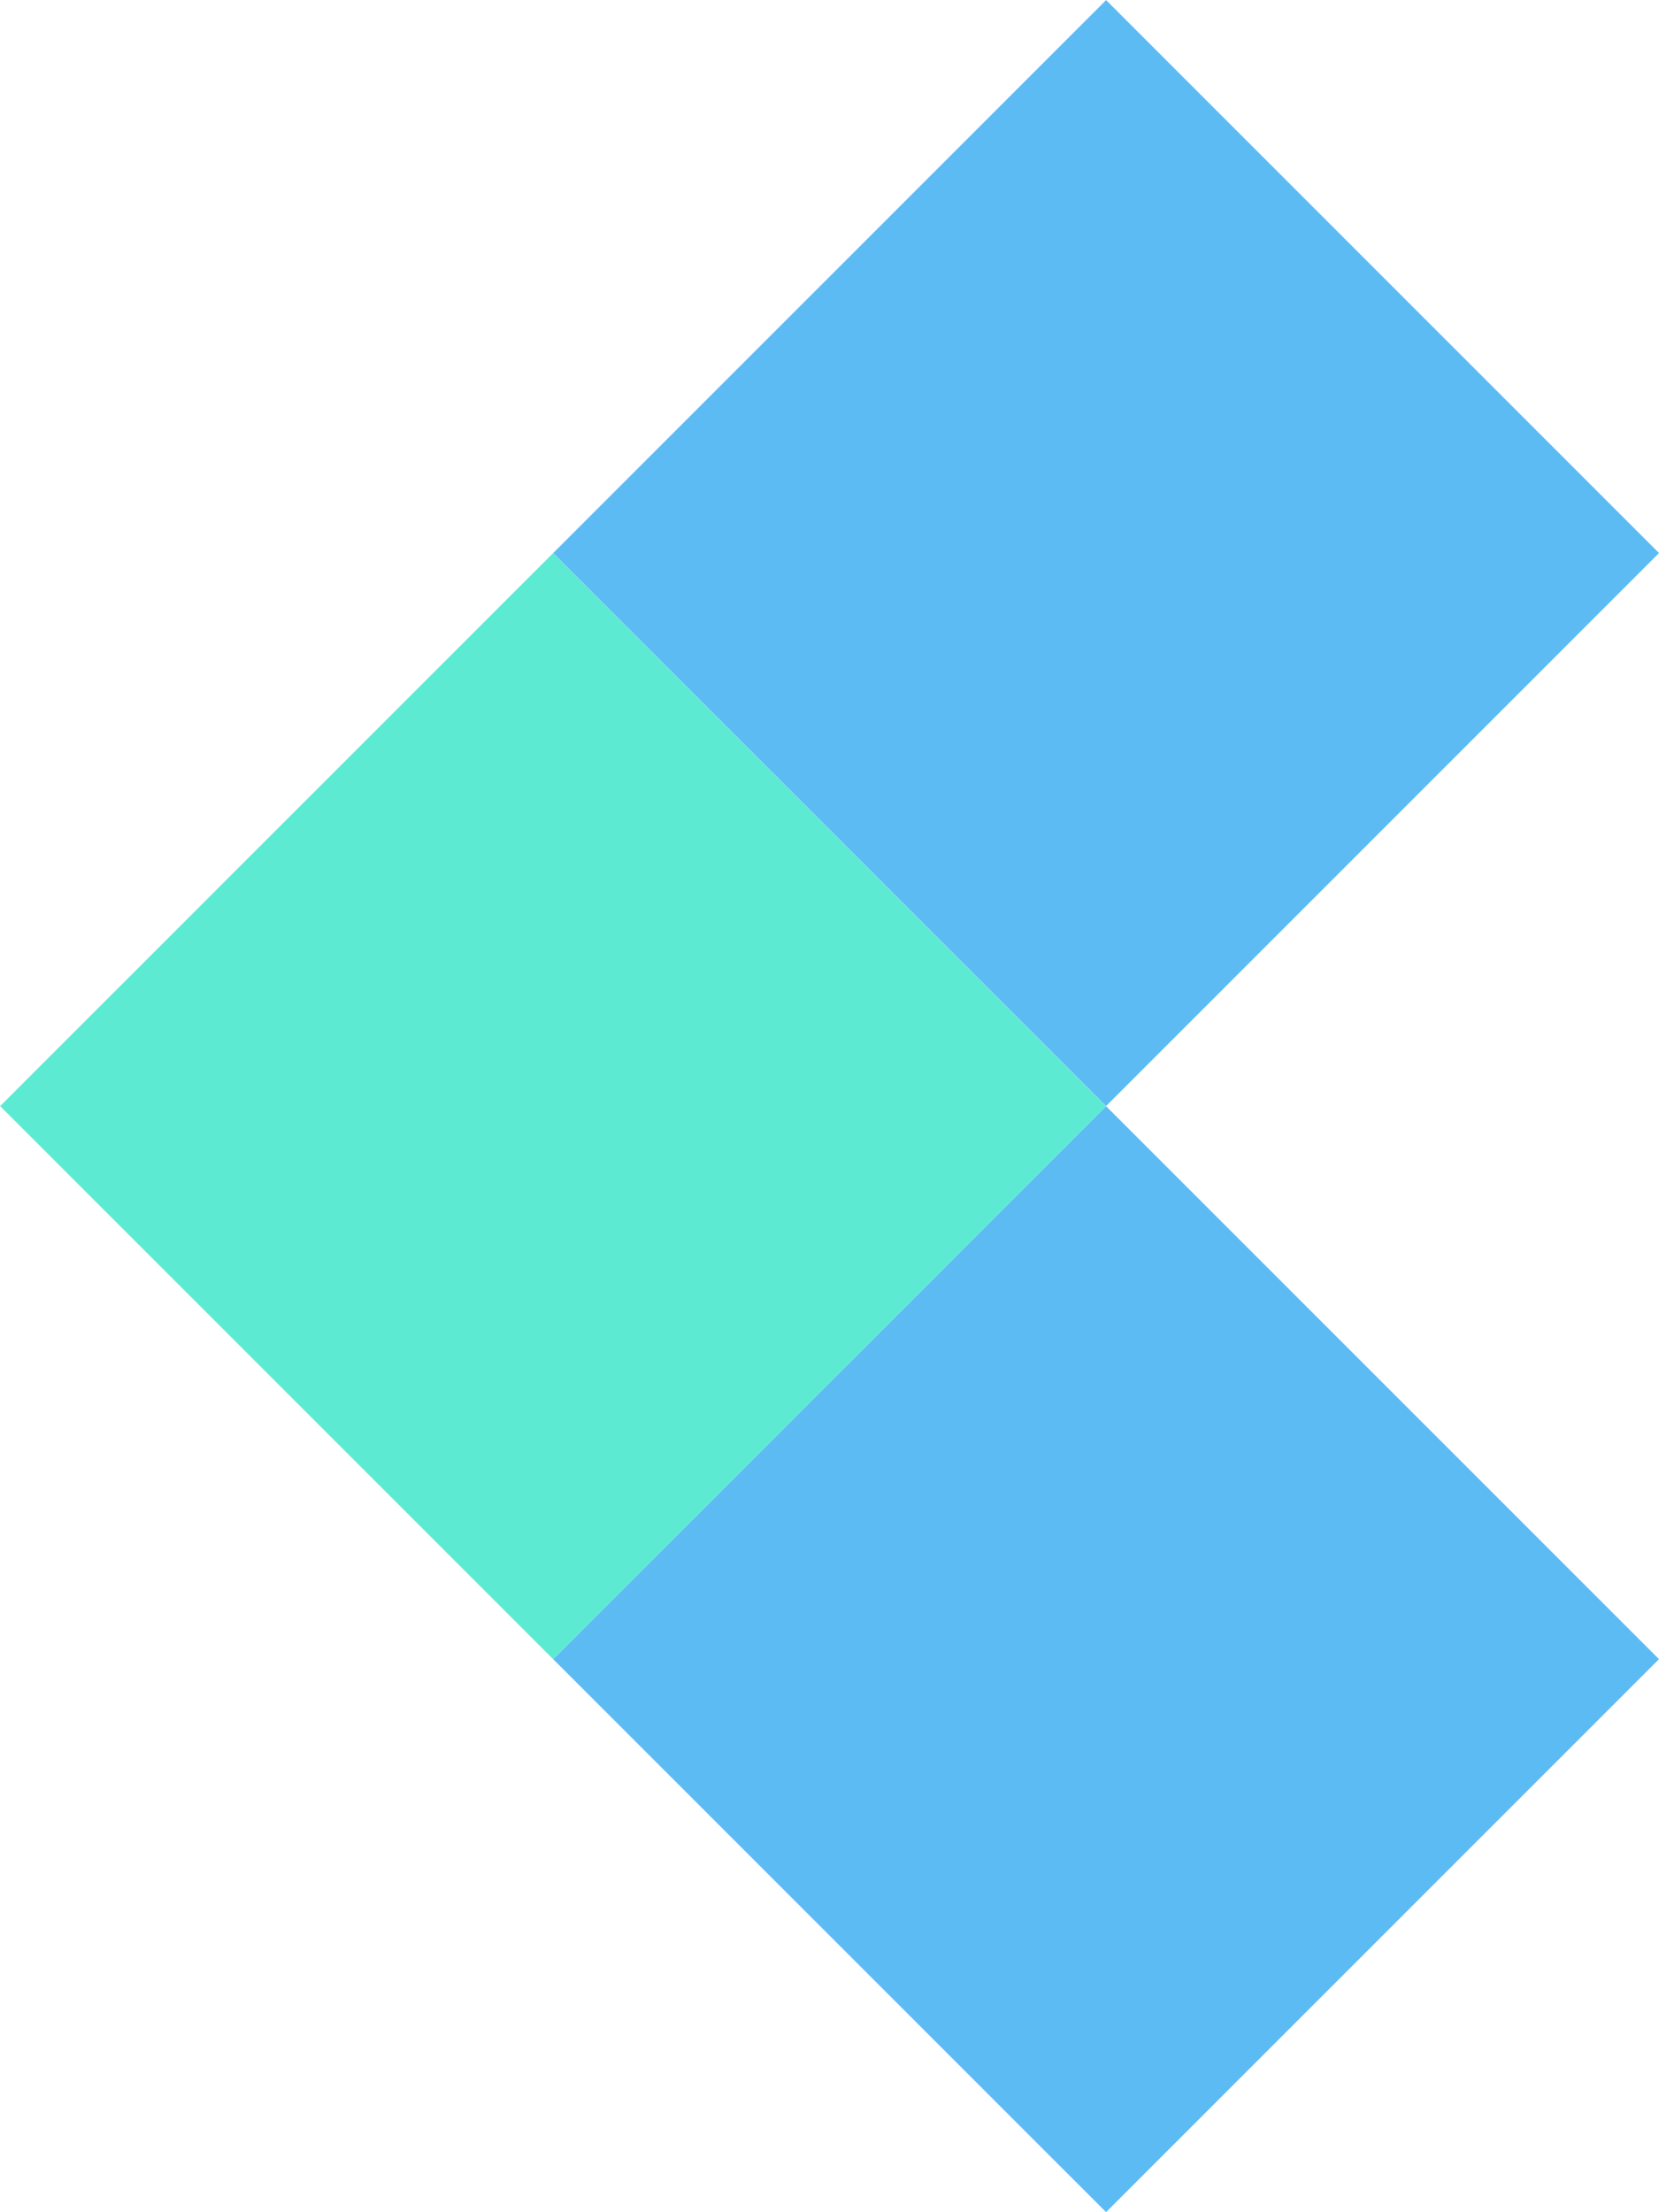
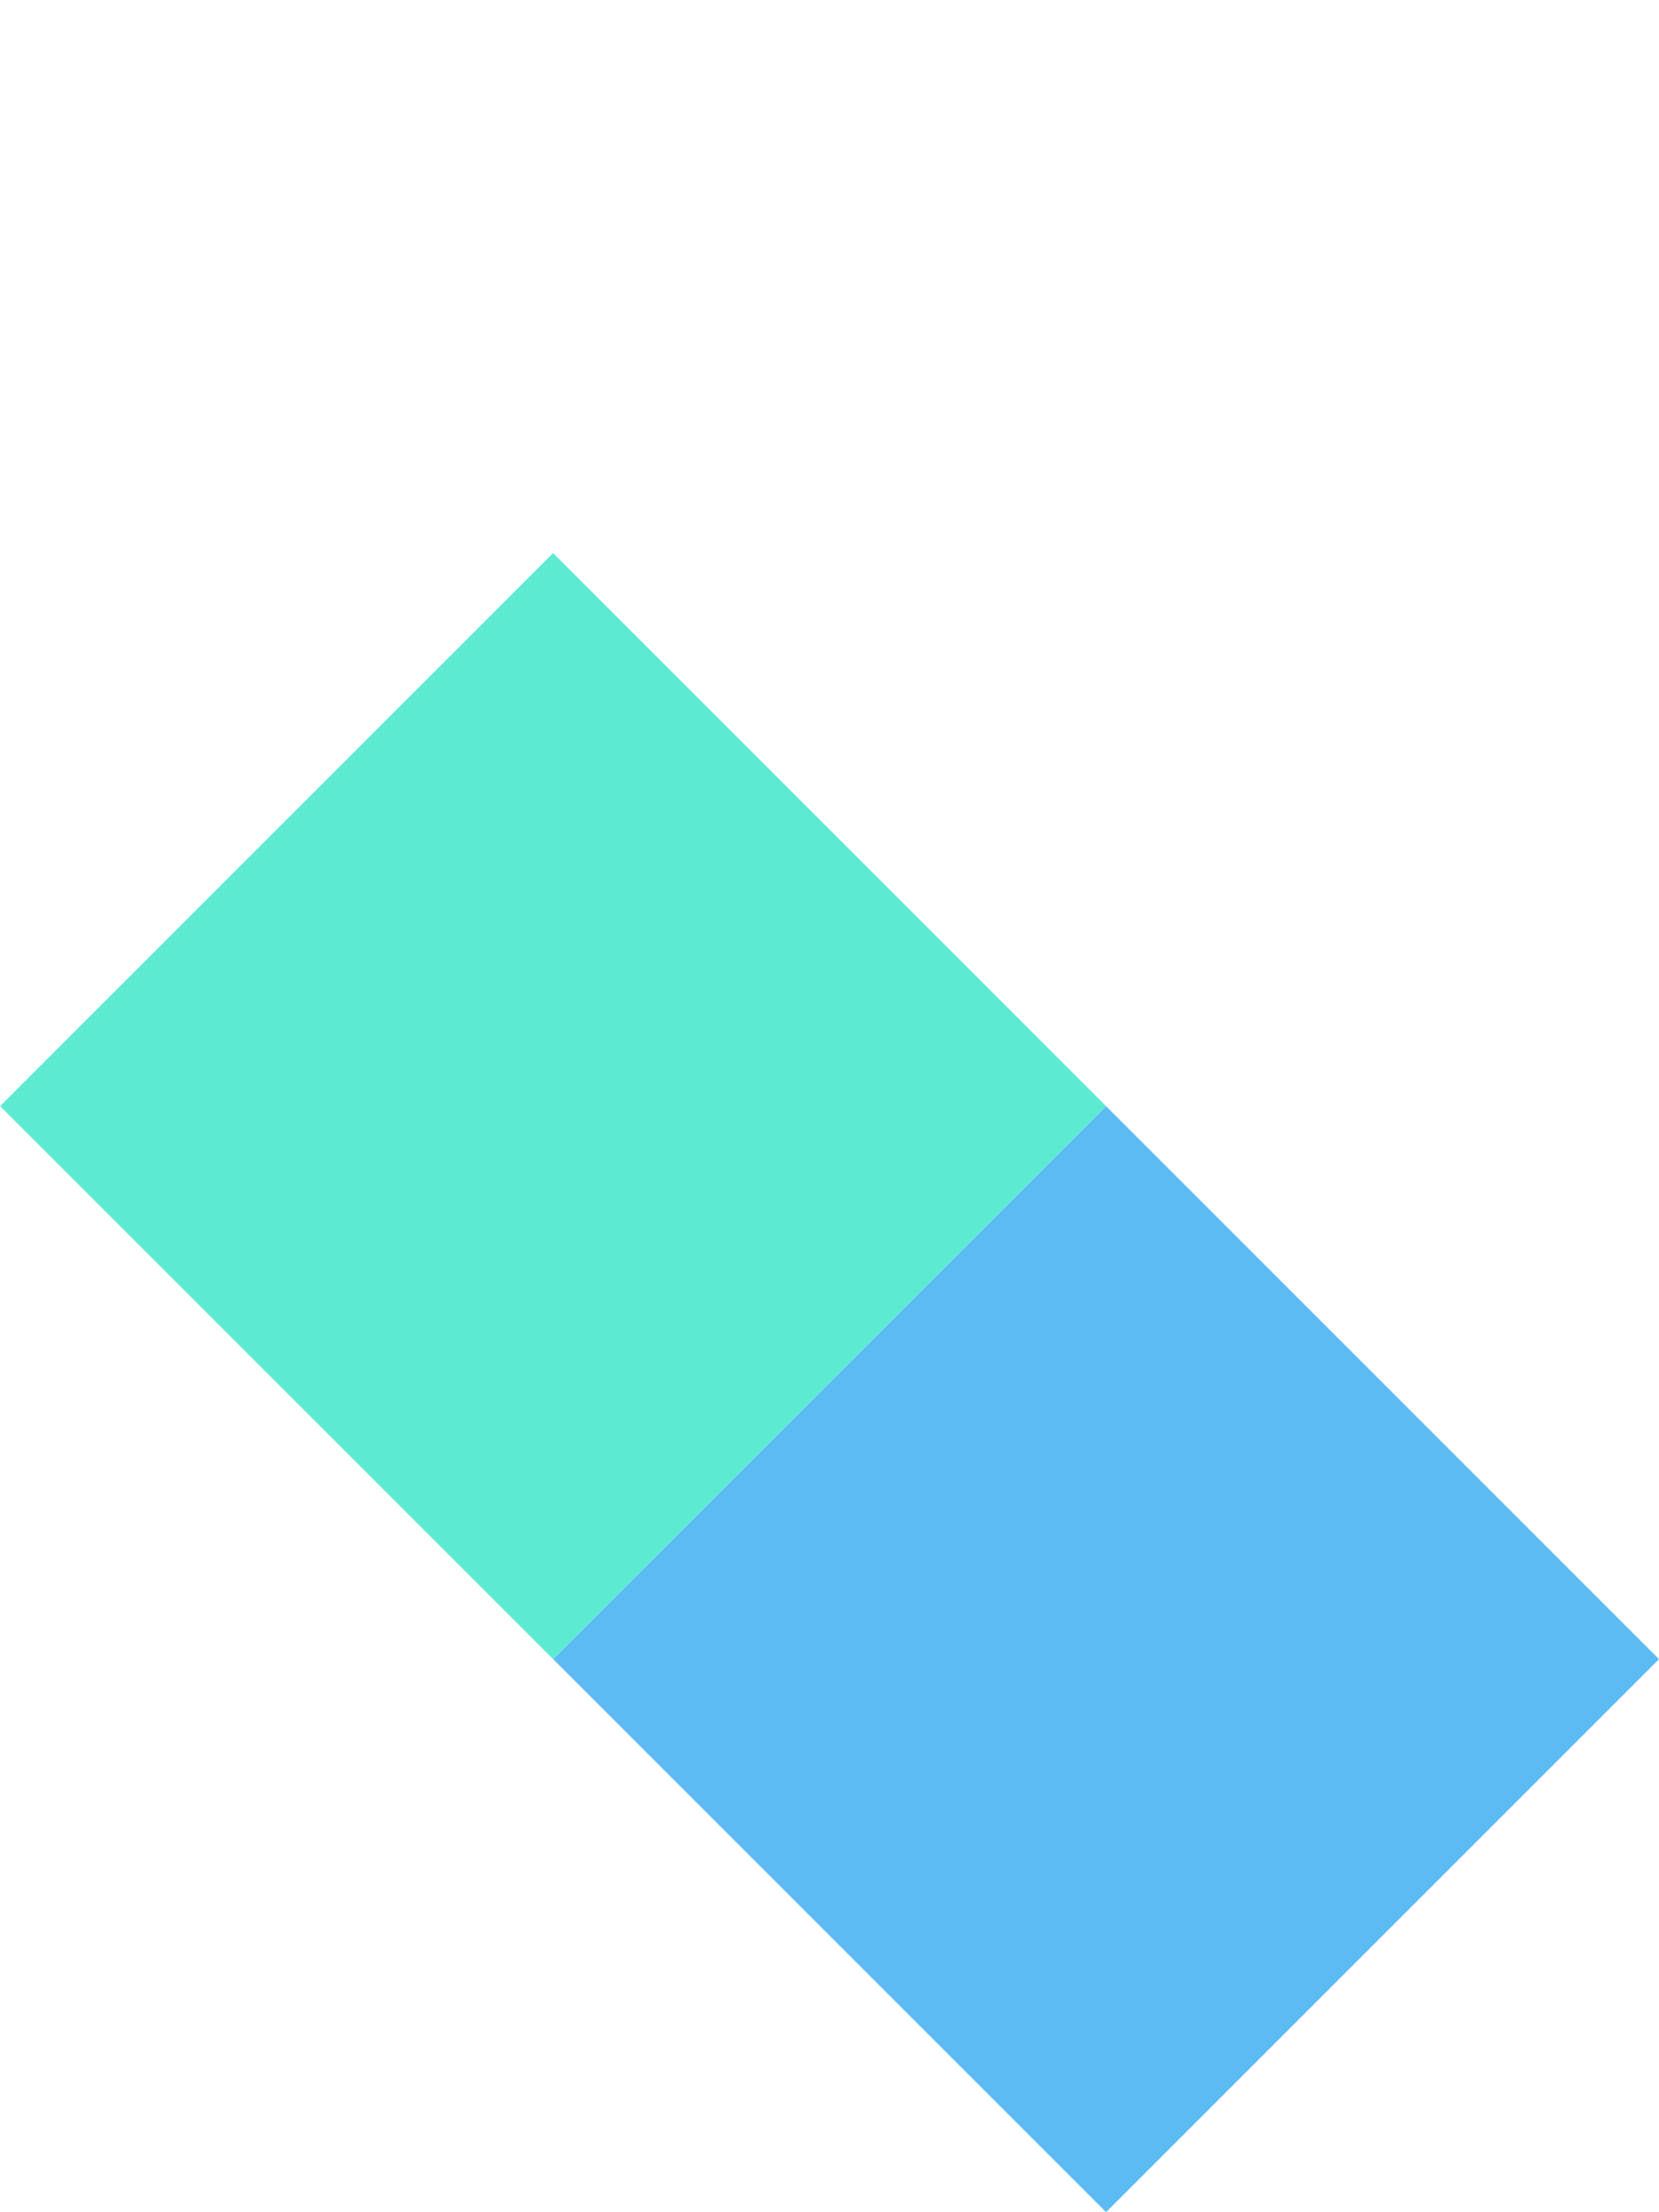
<svg xmlns="http://www.w3.org/2000/svg" width="154.423" height="205.897" viewBox="0 0 154.423 205.897">
  <g id="Group_232" data-name="Group 232" transform="translate(-5249.483 -440.465)">
    <rect id="Rectangle_255" data-name="Rectangle 255" width="72.796" height="72.796" transform="matrix(-0.707, 0.707, -0.707, -0.707, 5352.432, 543.414)" fill="#5cead2" />
    <rect id="Rectangle_256" data-name="Rectangle 256" width="72.796" height="72.796" transform="matrix(-0.707, 0.707, -0.707, -0.707, 5403.906, 594.888)" fill="#5dbbf4" />
-     <rect id="Rectangle_257" data-name="Rectangle 257" width="72.796" height="72.796" transform="matrix(-0.707, 0.707, -0.707, -0.707, 5403.907, 491.94)" fill="#5dbbf4" />
  </g>
</svg>